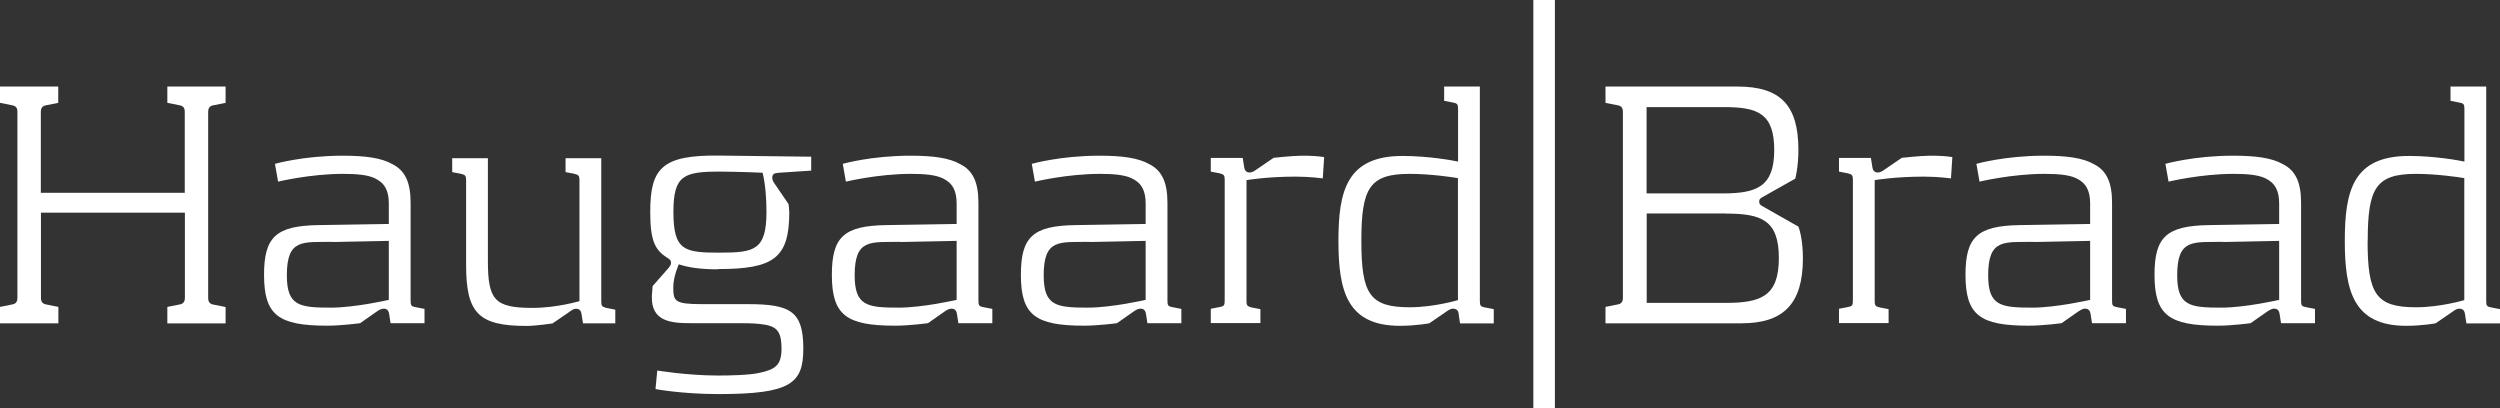
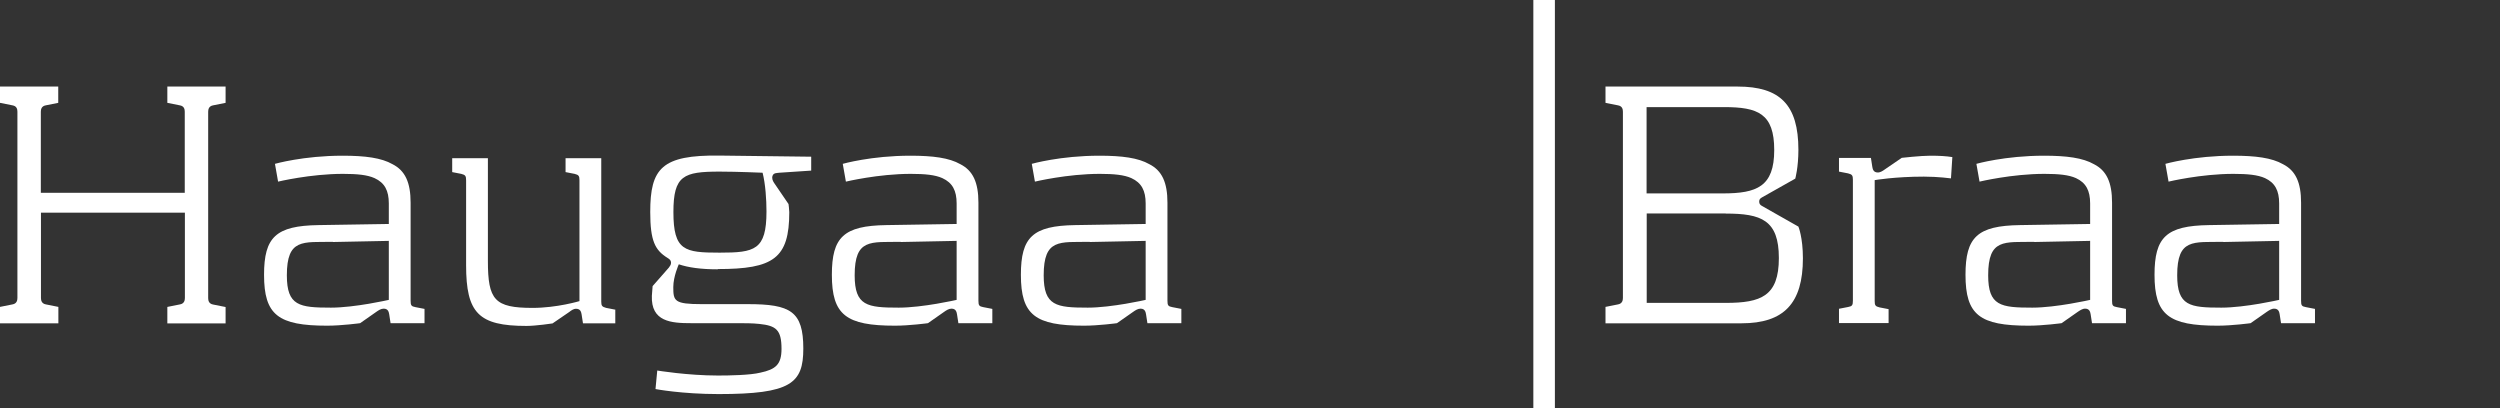
<svg xmlns="http://www.w3.org/2000/svg" id="Layer_2" viewBox="0 0 199.58 32.61">
  <rect x="0" y="0" width="199.58" height="32.61" fill="#333333" stroke="none" />
  <g id="Layer_1-2">
    <g>
      <path d="m13.37,24.5l1-.2c.33-.06.39-.31.39-.51v-6.81H3.27v6.81c0,.2.06.45.39.51l1,.2v1.31H0v-1.31l1-.2c.33-.06.39-.31.39-.51v-14.87c0-.2-.05-.45-.39-.51l-1-.2v-1.3h4.65v1.3l-1,.2c-.33.06-.39.31-.39.51v6.47h11.49v-6.47c0-.2-.05-.45-.39-.51l-1-.2v-1.3h4.65v1.3l-1,.2c-.33.06-.39.31-.39.51v14.88c0,.2.06.45.39.51l1,.2v1.31h-4.65v-1.31Z" style="fill:#fff;" />
      <path d="m31.04,17.89v-1.65c0-1.02-.33-1.65-1.14-2.02-.58-.26-1.38-.34-2.52-.34-2.6,0-5.18.62-5.18.62l-.25-1.42s2.27-.65,5.4-.65c1.8,0,3.1.17,3.99.68,1,.51,1.44,1.45,1.44,3.07v7.83c0,.37.06.45.39.51l.72.14v1.14h-2.71l-.11-.71c-.03-.17-.08-.45-.44-.45-.22,0-.42.14-.58.25l-1.3.91s-1.47.2-2.63.2c-3.91,0-5.04-.85-5.04-4.06,0-3.01.94-3.92,4.35-3.97l5.62-.09Zm-4.46,1.42c-2.41.03-3.68-.28-3.68,2.67,0,2.44,1,2.58,3.52,2.58,1.91,0,4.62-.62,4.62-.62v-4.71l-4.46.09Z" style="fill:#fff;" />
      <path d="m49.12,24.7v1.11h-2.58l-.11-.71c-.03-.17-.08-.45-.44-.45-.22,0-.39.14-.55.26l-1.33.91s-1.33.2-2.08.2c-3.82,0-4.82-1.02-4.82-4.85v-6.78c0-.34-.06-.43-.39-.51l-.72-.14v-1.11h2.85v8.2c0,3.12.53,3.75,3.57,3.75,1.94,0,3.74-.54,3.74-.54v-9.65c0-.34-.06-.43-.39-.51l-.72-.14v-1.11h2.85v11.44c0,.34.06.42.39.51l.72.14Z" style="fill:#fff;" />
      <path d="m57.29,21.5c-1.33,0-2.33-.14-3.1-.4,0,0-.44.97-.44,1.82,0,1.11.08,1.36,2.27,1.36h3.68c3.41,0,4.43.57,4.43,3.55,0,2.78-1,3.63-6.76,3.63-2.94,0-5.04-.4-5.04-.4l.14-1.48s2.41.4,4.85.4c.91,0,2.58-.03,3.38-.23,1.22-.26,1.69-.65,1.69-1.9,0-1.53-.44-1.85-1.77-1.99-.53-.06-1.19-.06-1.74-.06h-3.71c-1.58,0-3.21-.11-3.13-2.19l.06-.77,1.3-1.48c.08-.11.17-.23.17-.37,0-.23-.14-.31-.28-.4-1-.62-1.38-1.36-1.38-3.66,0-3.49.91-4.57,5.54-4.51l7.31.09v1.11l-2.55.17c-.19.03-.44,0-.53.23-.08.2,0,.4.11.57l1.16,1.7s.06.45.06.65c0,3.69-1.27,4.54-5.7,4.54m3.58-7.69s-2.05-.09-3.44-.09c-2.88,0-3.69.31-3.69,3.23,0,3.09.89,3.24,3.69,3.24s3.74-.2,3.74-3.29c0-.94-.08-2.18-.31-3.09" style="fill:#fff;" />
      <path d="m76.37,17.89v-1.65c0-1.02-.33-1.65-1.14-2.02-.58-.26-1.38-.34-2.52-.34-2.6,0-5.18.62-5.18.62l-.25-1.42s2.27-.65,5.4-.65c1.8,0,3.1.17,3.99.68,1,.51,1.44,1.45,1.44,3.07v7.83c0,.37.06.45.39.51l.72.14v1.14h-2.71l-.11-.71c-.03-.17-.08-.45-.44-.45-.22,0-.42.14-.58.25l-1.3.91s-1.47.2-2.63.2c-3.9,0-5.04-.85-5.04-4.06,0-3.01.94-3.92,4.35-3.97l5.62-.09Zm-4.46,1.42c-2.41.03-3.68-.28-3.68,2.67,0,2.44,1,2.58,3.52,2.58,1.91,0,4.62-.62,4.62-.62v-4.71l-4.46.09Z" style="fill:#fff;" />
      <path d="m91.46,17.89v-1.65c0-1.02-.33-1.65-1.14-2.02-.58-.26-1.38-.34-2.52-.34-2.6,0-5.18.62-5.18.62l-.25-1.42s2.27-.65,5.4-.65c1.8,0,3.1.17,3.99.68,1,.51,1.44,1.45,1.44,3.07v7.83c0,.37.06.45.39.51l.72.14v1.14h-2.71l-.11-.71c-.03-.17-.08-.45-.44-.45-.22,0-.42.14-.58.25l-1.3.91s-1.47.2-2.63.2c-3.9,0-5.04-.85-5.04-4.06,0-3.01.94-3.92,4.35-3.97l5.62-.09Zm-4.46,1.42c-2.41.03-3.68-.28-3.68,2.67,0,2.44,1,2.58,3.52,2.58,1.91,0,4.62-.62,4.62-.62v-4.71l-4.46.09Z" style="fill:#fff;" />
-       <path d="m96.66,13.72v-1.11h2.55l.11.71c.03.17.08.45.44.45.22,0,.42-.14.58-.26l1.33-.91s1.52-.17,2.27-.17,1.25.03,1.77.11l-.11,1.7s-1.03-.14-2.16-.14c-2.33,0-3.93.28-3.93.28v9.65c0,.34.06.43.39.51l.72.14v1.11h-3.96v-1.14l.72-.14c.33-.06.39-.14.39-.51v-9.65c0-.34-.06-.43-.39-.51l-.72-.14Z" style="fill:#fff;" />
-       <path d="m116.46,25.09c-.03-.17-.08-.45-.47-.45-.19,0-.39.14-.56.26l-1.33.91s-1.05.2-2.35.2c-4.21,0-4.9-2.78-4.9-6.78s.67-6.78,5.12-6.78c2.1,0,4.07.37,4.43.45v-4.2c0-.37-.06-.45-.39-.51l-.72-.14v-1.14h2.85v17.12c0,.37.06.45.39.51l.72.14v1.14h-2.69l-.11-.71Zm-7.78-5.87c0,4.26.66,5.31,3.87,5.31,1.93,0,3.84-.57,3.84-.57v-9.74c-.33-.06-2.18-.34-3.84-.34-3.21,0-3.87,1.11-3.87,5.34h0Z" style="fill:#fff;" />
      <path d="m122.41,32.61h1.72V0h-1.72v32.61Z" style="fill:#fff;" />
      <path d="m139.02,25.81h-10.85v-1.31l1-.2c.33-.06.39-.31.39-.51v-14.87c0-.2-.05-.45-.39-.51l-1-.2v-1.3h10.55c3.38,0,4.85,1.45,4.85,5.05,0,1.42-.25,2.3-.25,2.3l-2.66,1.5c-.14.09-.22.14-.22.34,0,.17.08.26.22.34l2.91,1.65s.36.85.36,2.53c0,3.6-1.52,5.19-4.9,5.19m-1.41-17.26h-6.17v6.89h6.09c2.71,0,4.1-.54,4.1-3.46s-1.3-3.43-4.01-3.43m.14,8.49h-6.31v7.14h6.31c2.82,0,4.24-.54,4.24-3.58s-1.41-3.55-4.24-3.55" style="fill:#fff;" />
      <path d="m146.81,13.72v-1.11h2.55l.11.71c.03.17.08.45.44.45.22,0,.41-.14.58-.26l1.33-.91s1.52-.17,2.27-.17,1.25.03,1.77.11l-.11,1.7s-1.02-.14-2.16-.14c-2.32,0-3.93.28-3.93.28v9.65c0,.34.05.43.39.51l.72.14v1.11h-3.96v-1.14l.72-.14c.33-.06.39-.14.39-.51v-9.65c0-.34-.06-.43-.39-.51l-.72-.14Z" style="fill:#fff;" />
      <path d="m166.86,17.89v-1.65c0-1.02-.33-1.65-1.13-2.02-.58-.26-1.38-.34-2.52-.34-2.6,0-5.18.62-5.18.62l-.25-1.42s2.27-.65,5.4-.65c1.8,0,3.1.17,3.99.68,1,.51,1.44,1.45,1.44,3.07v7.83c0,.37.05.45.39.51l.72.14v1.14h-2.71l-.11-.71c-.03-.17-.08-.45-.44-.45-.22,0-.41.14-.58.25l-1.3.91s-1.47.2-2.63.2c-3.9,0-5.04-.85-5.04-4.06,0-3.01.94-3.92,4.35-3.97l5.62-.09Zm-4.46,1.42c-2.41.03-3.68-.28-3.68,2.67,0,2.44,1,2.58,3.52,2.58,1.91,0,4.62-.62,4.62-.62v-4.71l-4.46.09Z" style="fill:#fff;" />
      <path d="m181.95,17.89v-1.65c0-1.02-.33-1.65-1.13-2.02-.58-.26-1.38-.34-2.52-.34-2.6,0-5.18.62-5.18.62l-.25-1.42s2.27-.65,5.4-.65c1.8,0,3.1.17,3.99.68,1,.51,1.44,1.45,1.44,3.07v7.83c0,.37.05.45.39.51l.72.14v1.14h-2.71l-.11-.71c-.03-.17-.08-.45-.44-.45-.22,0-.41.14-.58.25l-1.3.91s-1.47.2-2.63.2c-3.9,0-5.04-.85-5.04-4.06,0-3.01.94-3.92,4.35-3.97l5.62-.09Zm-4.46,1.42c-2.41.03-3.68-.28-3.68,2.67,0,2.44,1,2.58,3.52,2.58,1.91,0,4.62-.62,4.62-.62v-4.71l-4.46.09Z" style="fill:#fff;" />
-       <path d="m196.79,25.09c-.03-.17-.08-.45-.47-.45-.2,0-.39.14-.55.26l-1.33.91s-1.05.2-2.35.2c-4.21,0-4.9-2.78-4.9-6.78s.66-6.78,5.12-6.78c2.1,0,4.07.37,4.43.45v-4.2c0-.37-.06-.45-.39-.51l-.72-.14v-1.14h2.85v17.12c0,.37.05.45.39.51l.72.14v1.14h-2.69l-.11-.71Zm-7.78-5.87c0,4.26.66,5.31,3.87,5.31,1.94,0,3.85-.57,3.85-.57v-9.74c-.33-.06-2.18-.34-3.84-.34-3.21,0-3.87,1.11-3.87,5.34h0Z" style="fill:#fff;" />
    </g>
  </g>
</svg>